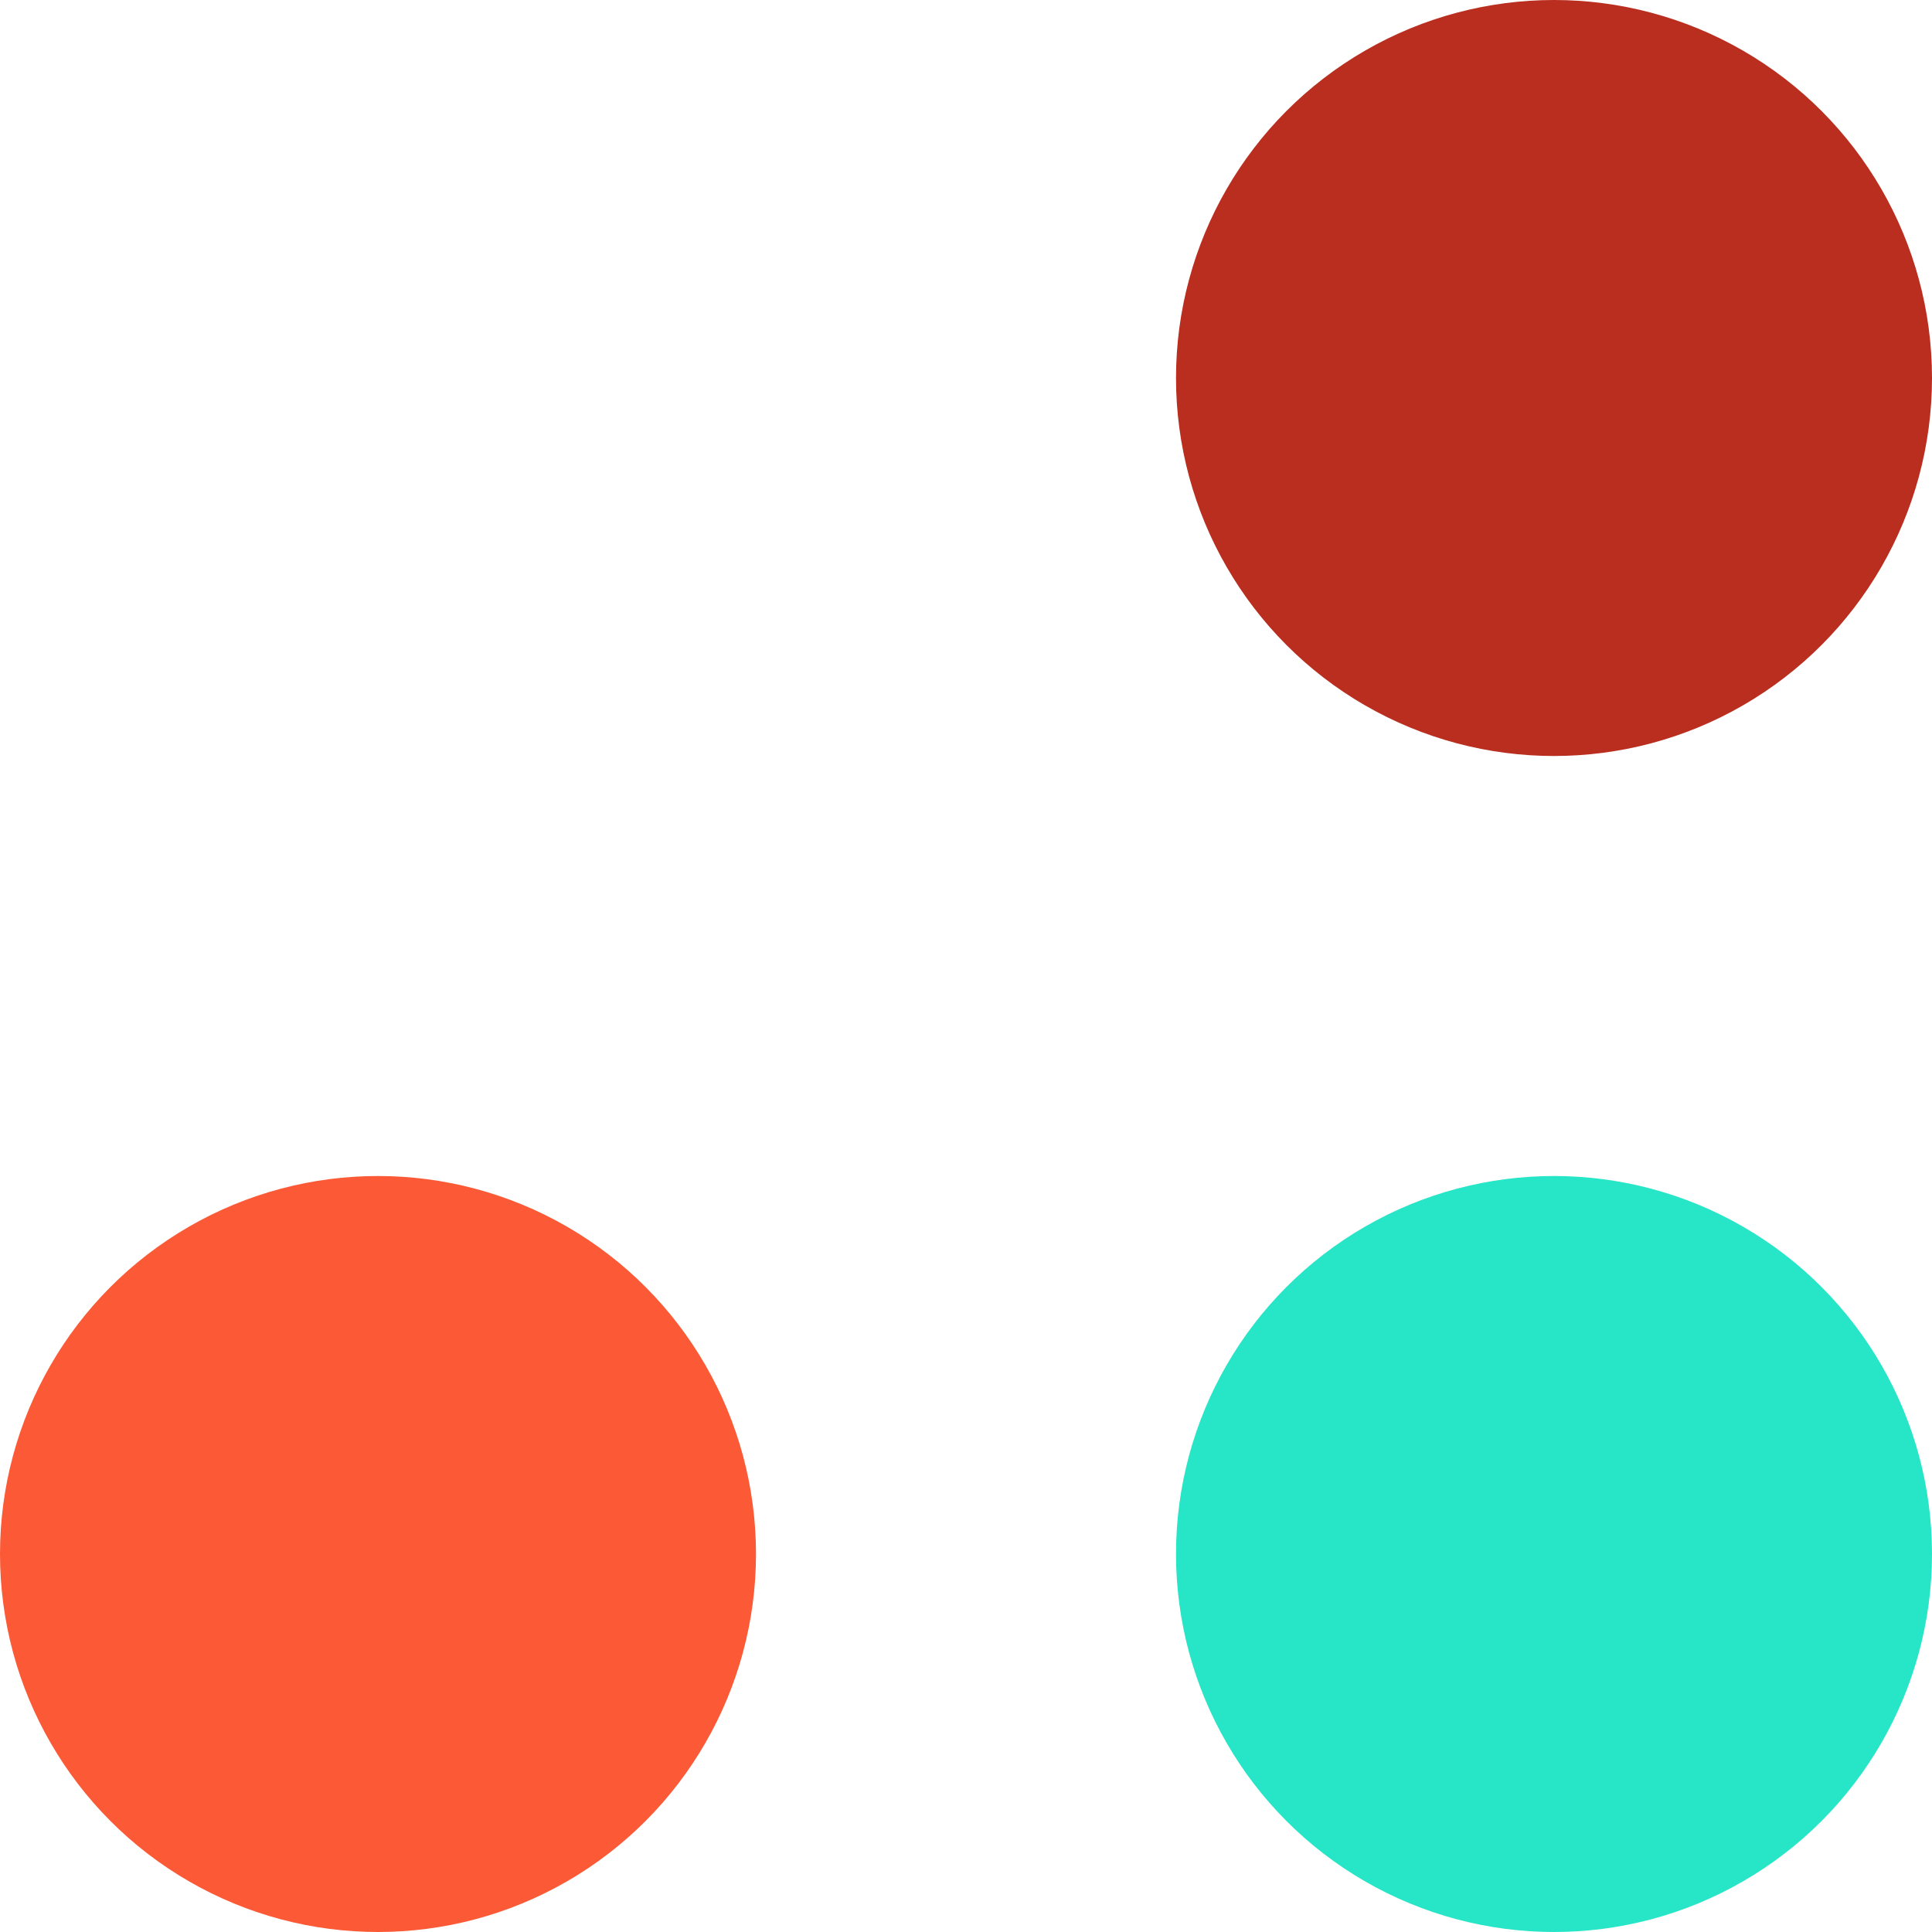
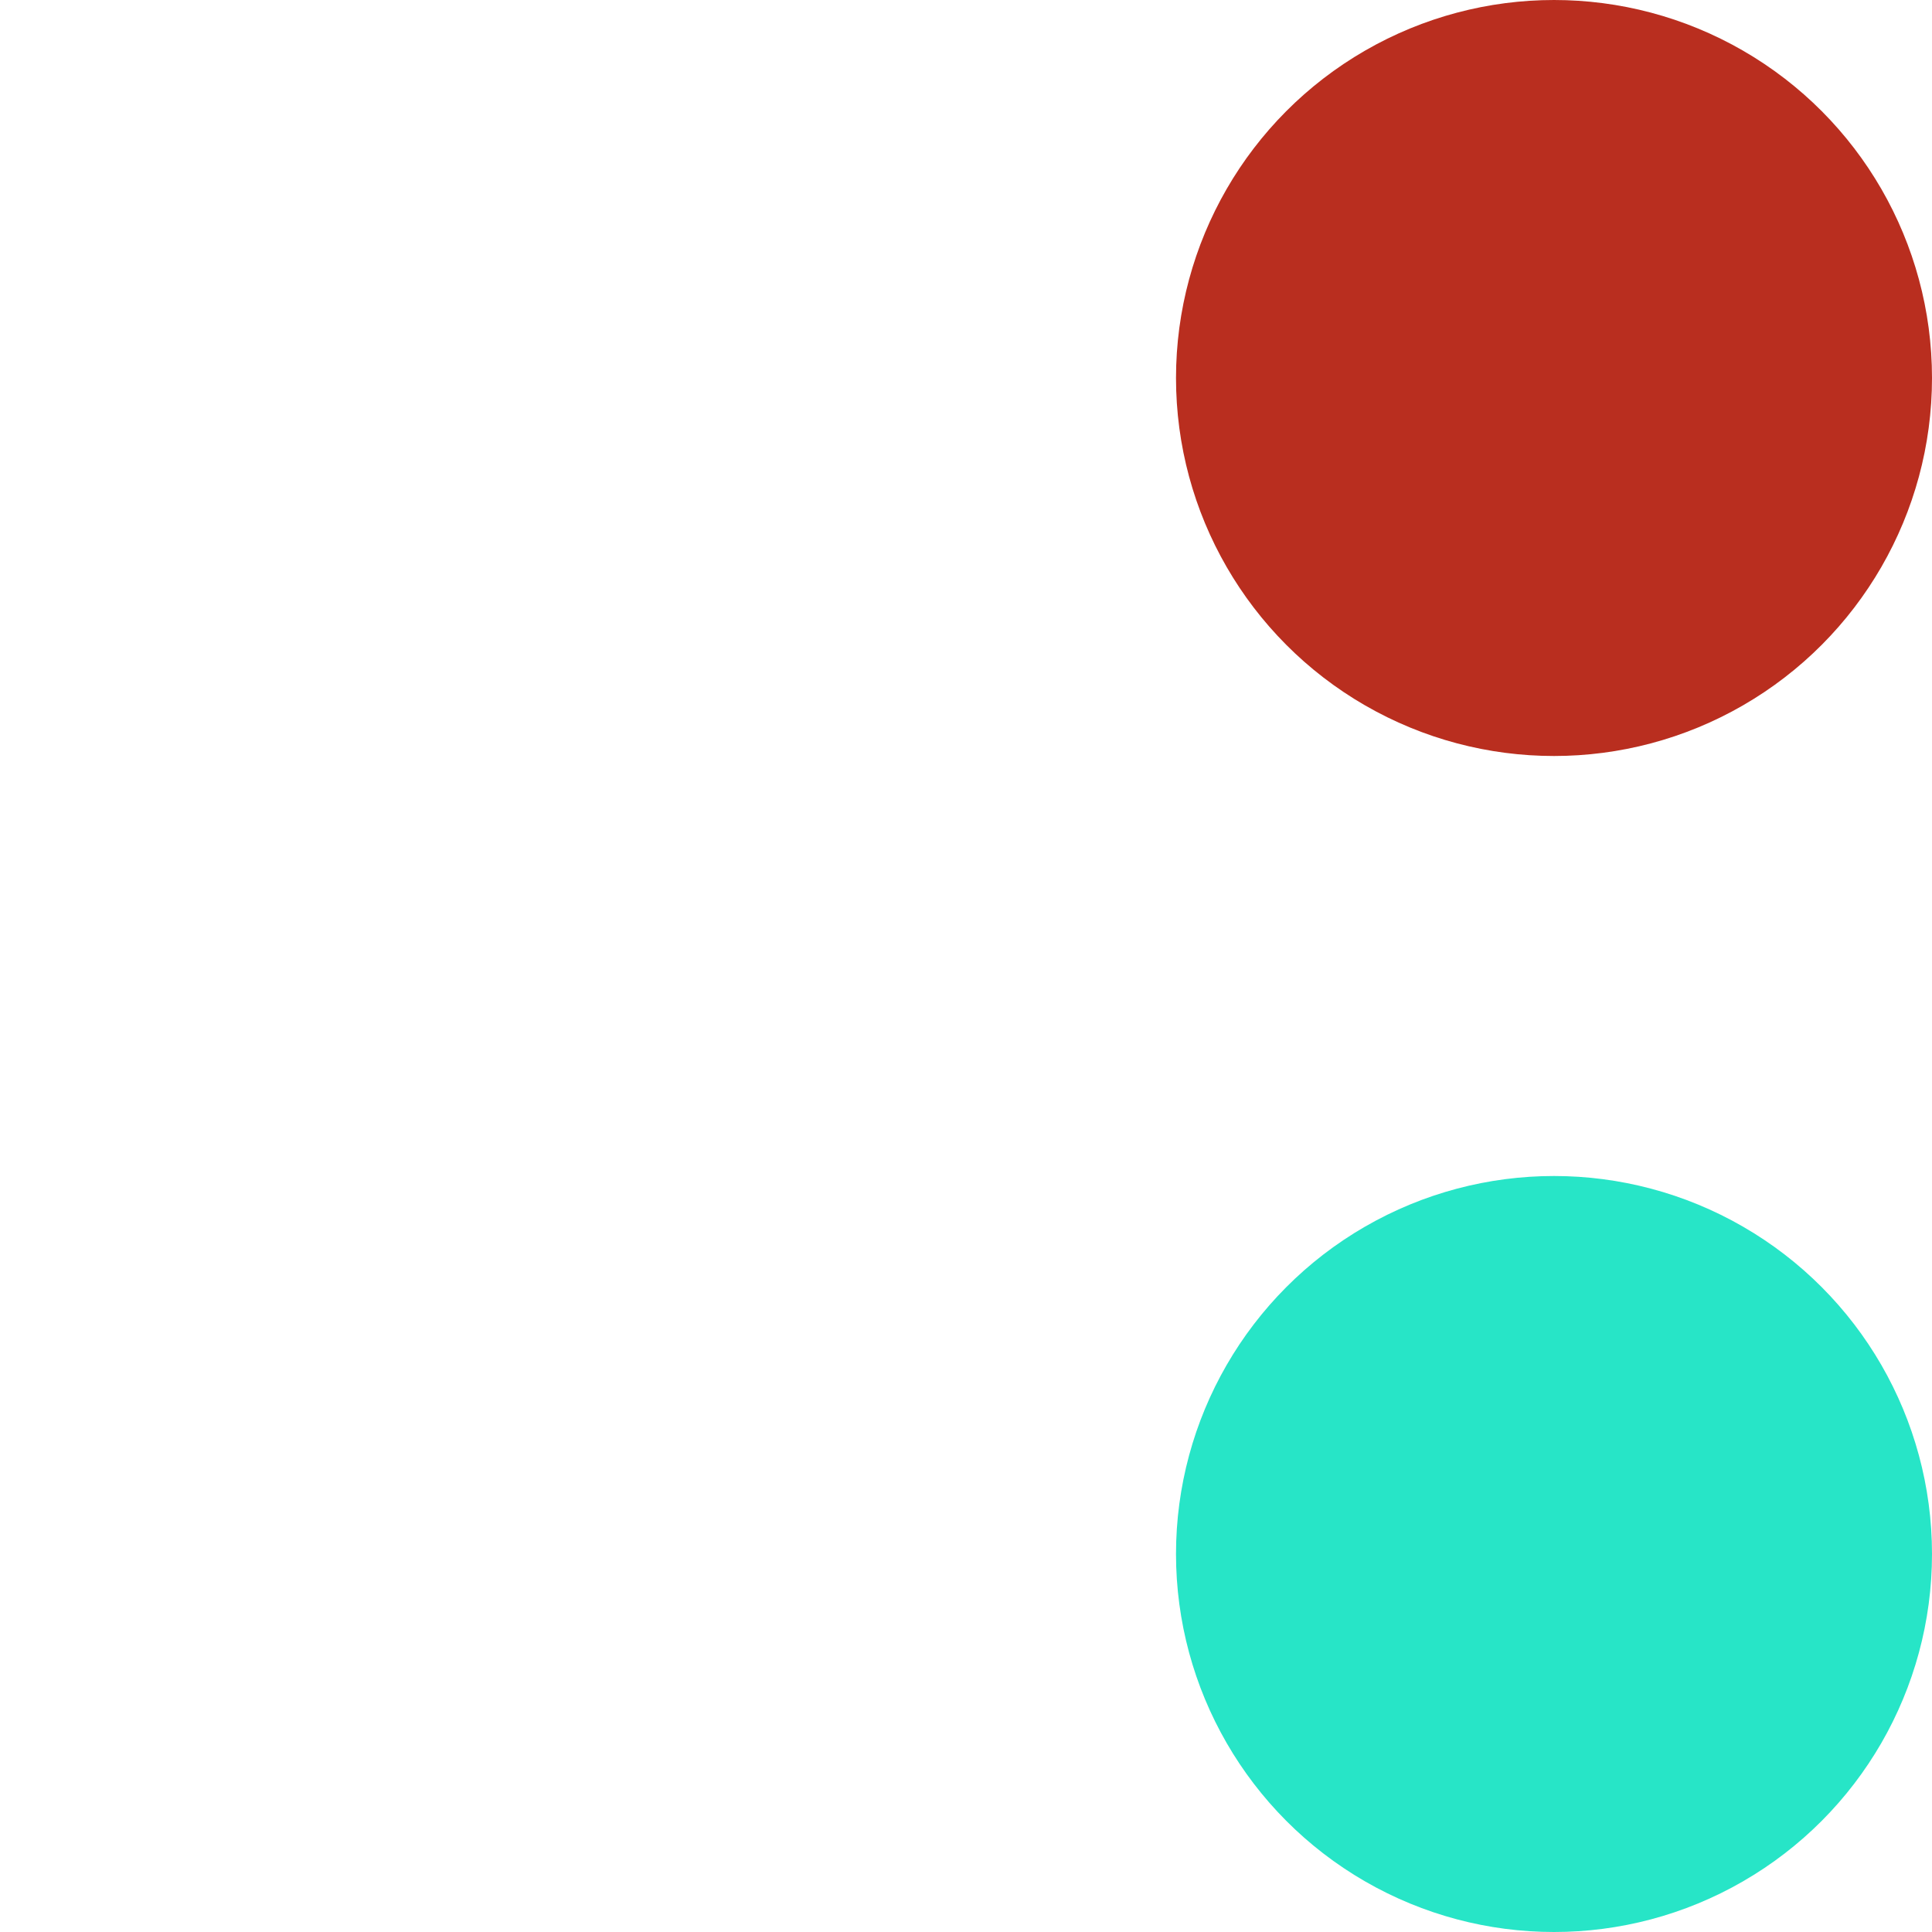
<svg xmlns="http://www.w3.org/2000/svg" width="126" height="126" viewBox="0 0 126 126" fill="none">
  <circle cx="101.348" cy="101.348" r="24.652" transform="rotate(-180 101.348 101.348)" fill="#27E5C7" />
  <circle cx="101.348" cy="24.652" r="24.652" transform="rotate(-180 101.348 24.652)" fill="#B92E1F" />
-   <circle cx="24.652" cy="101.348" r="24.652" transform="rotate(-180 24.652 101.348)" fill="#FC5936" />
</svg>